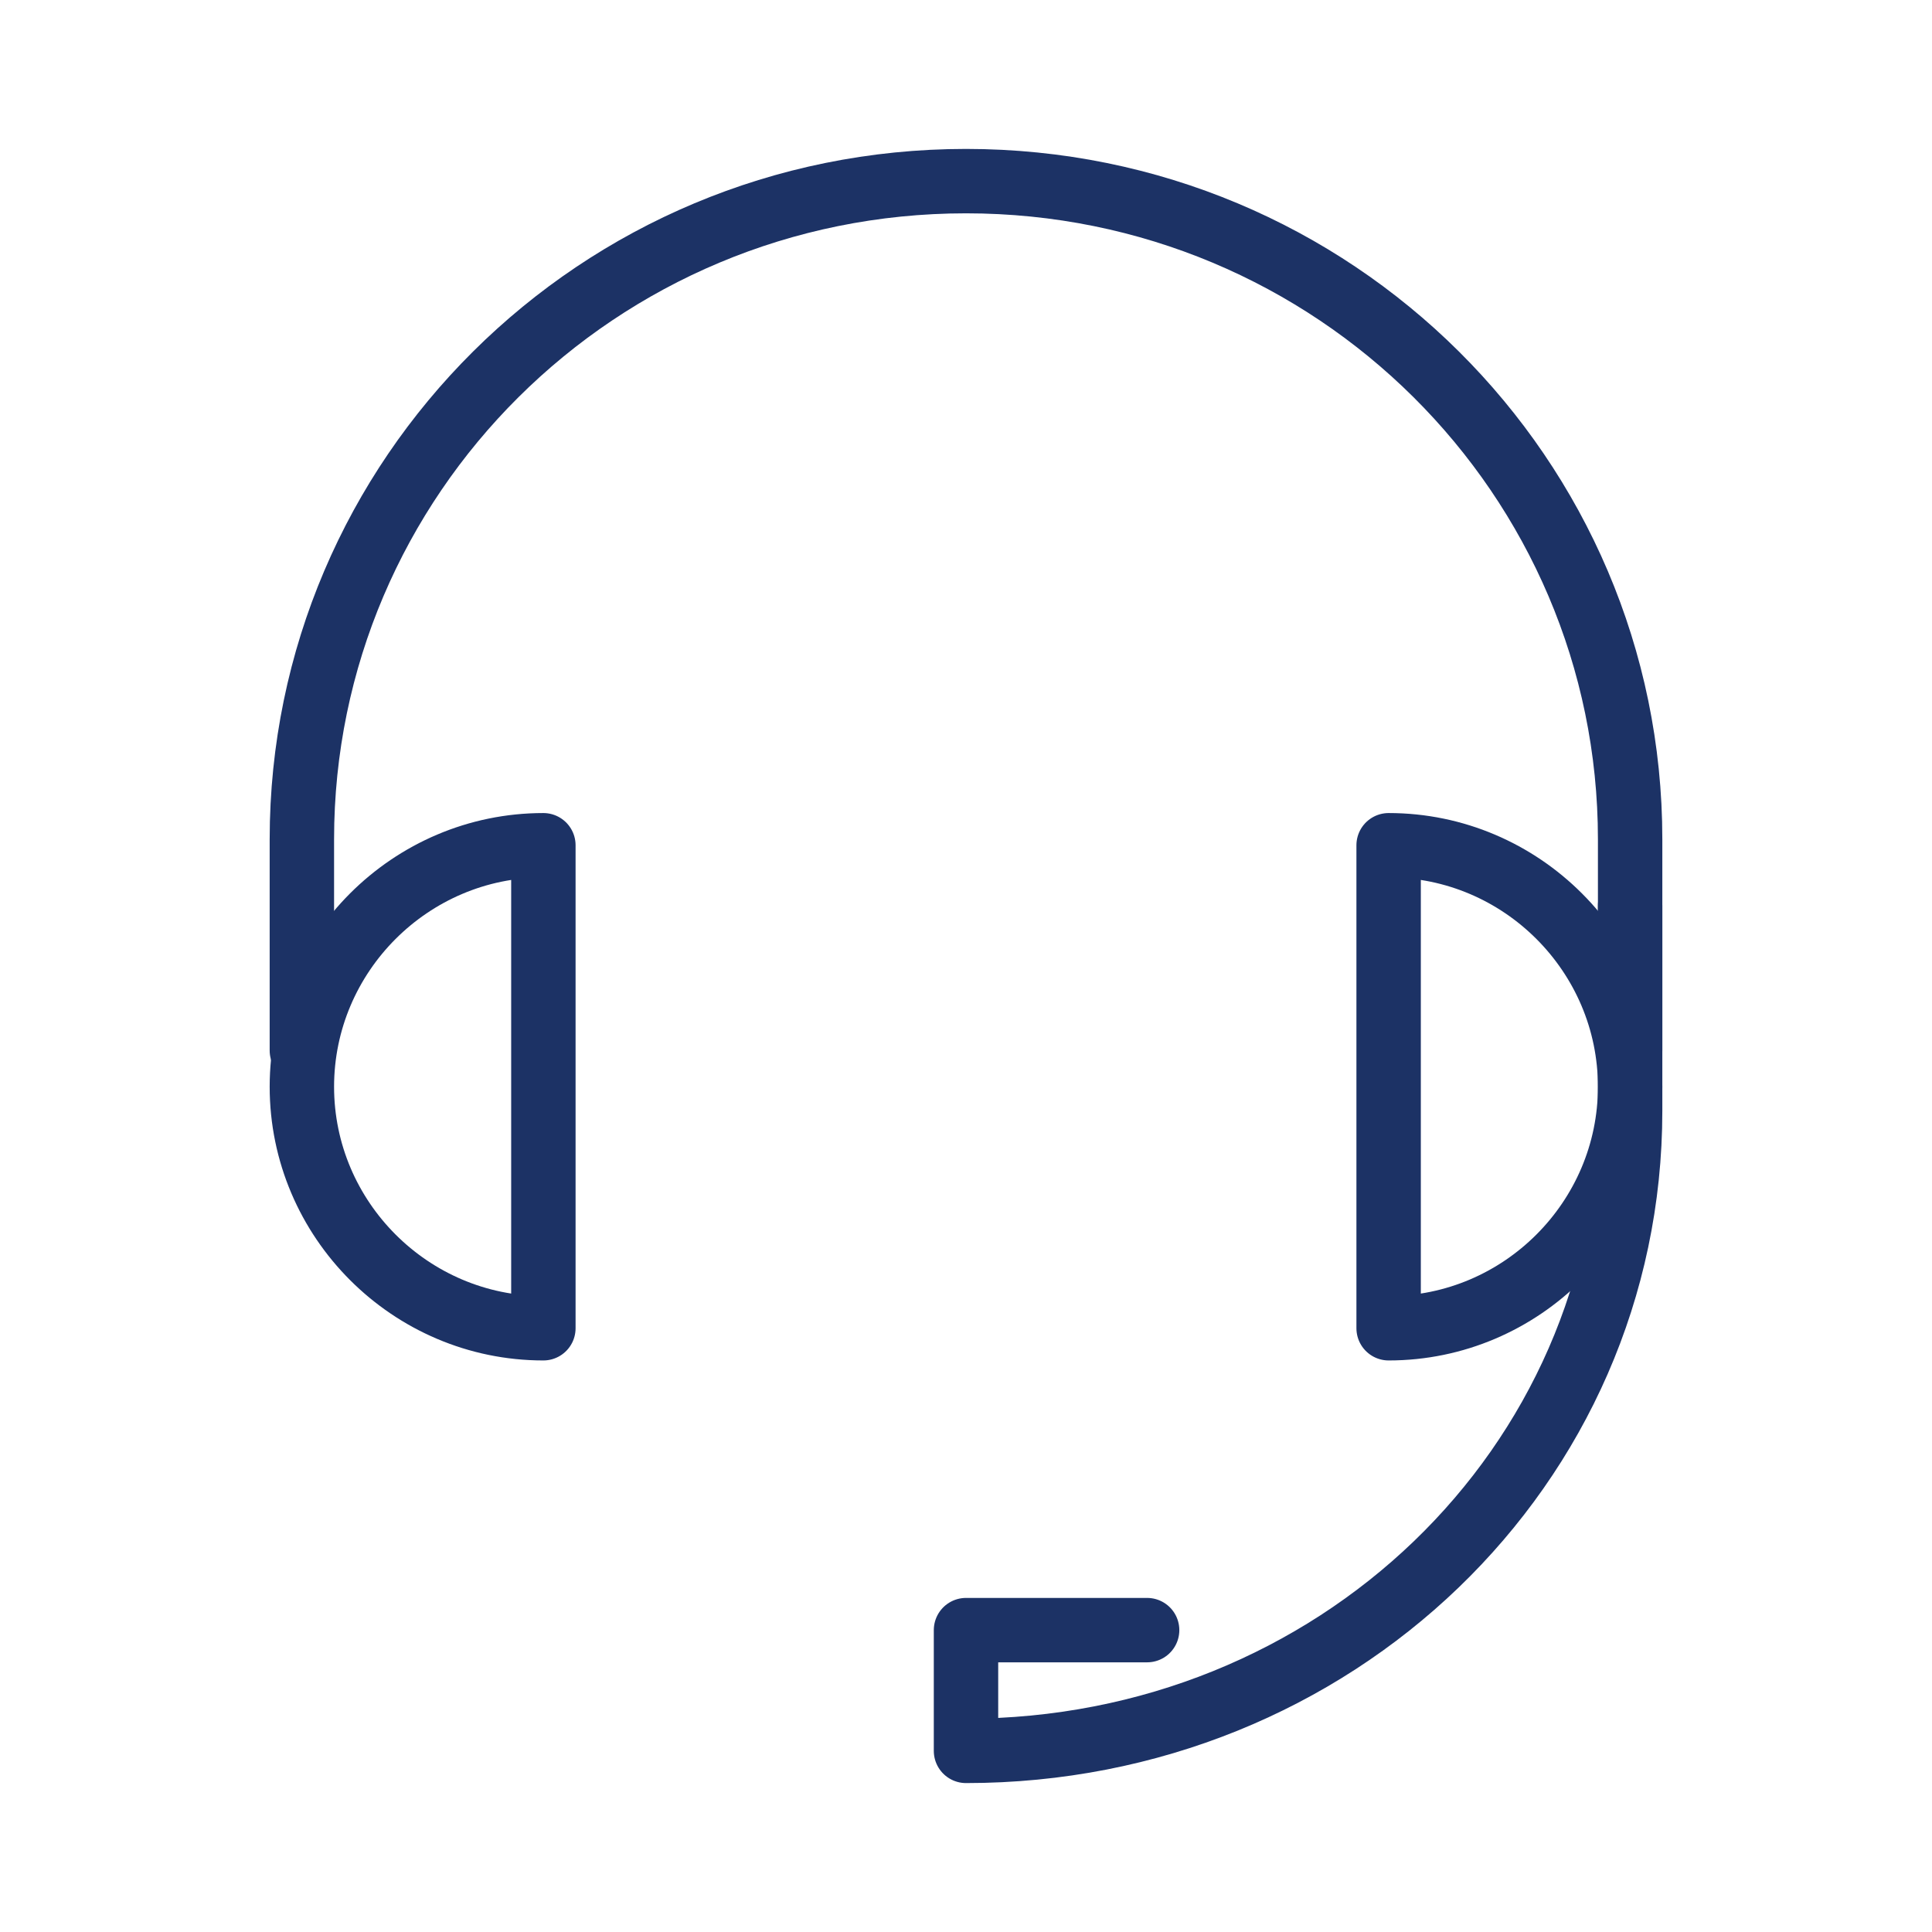
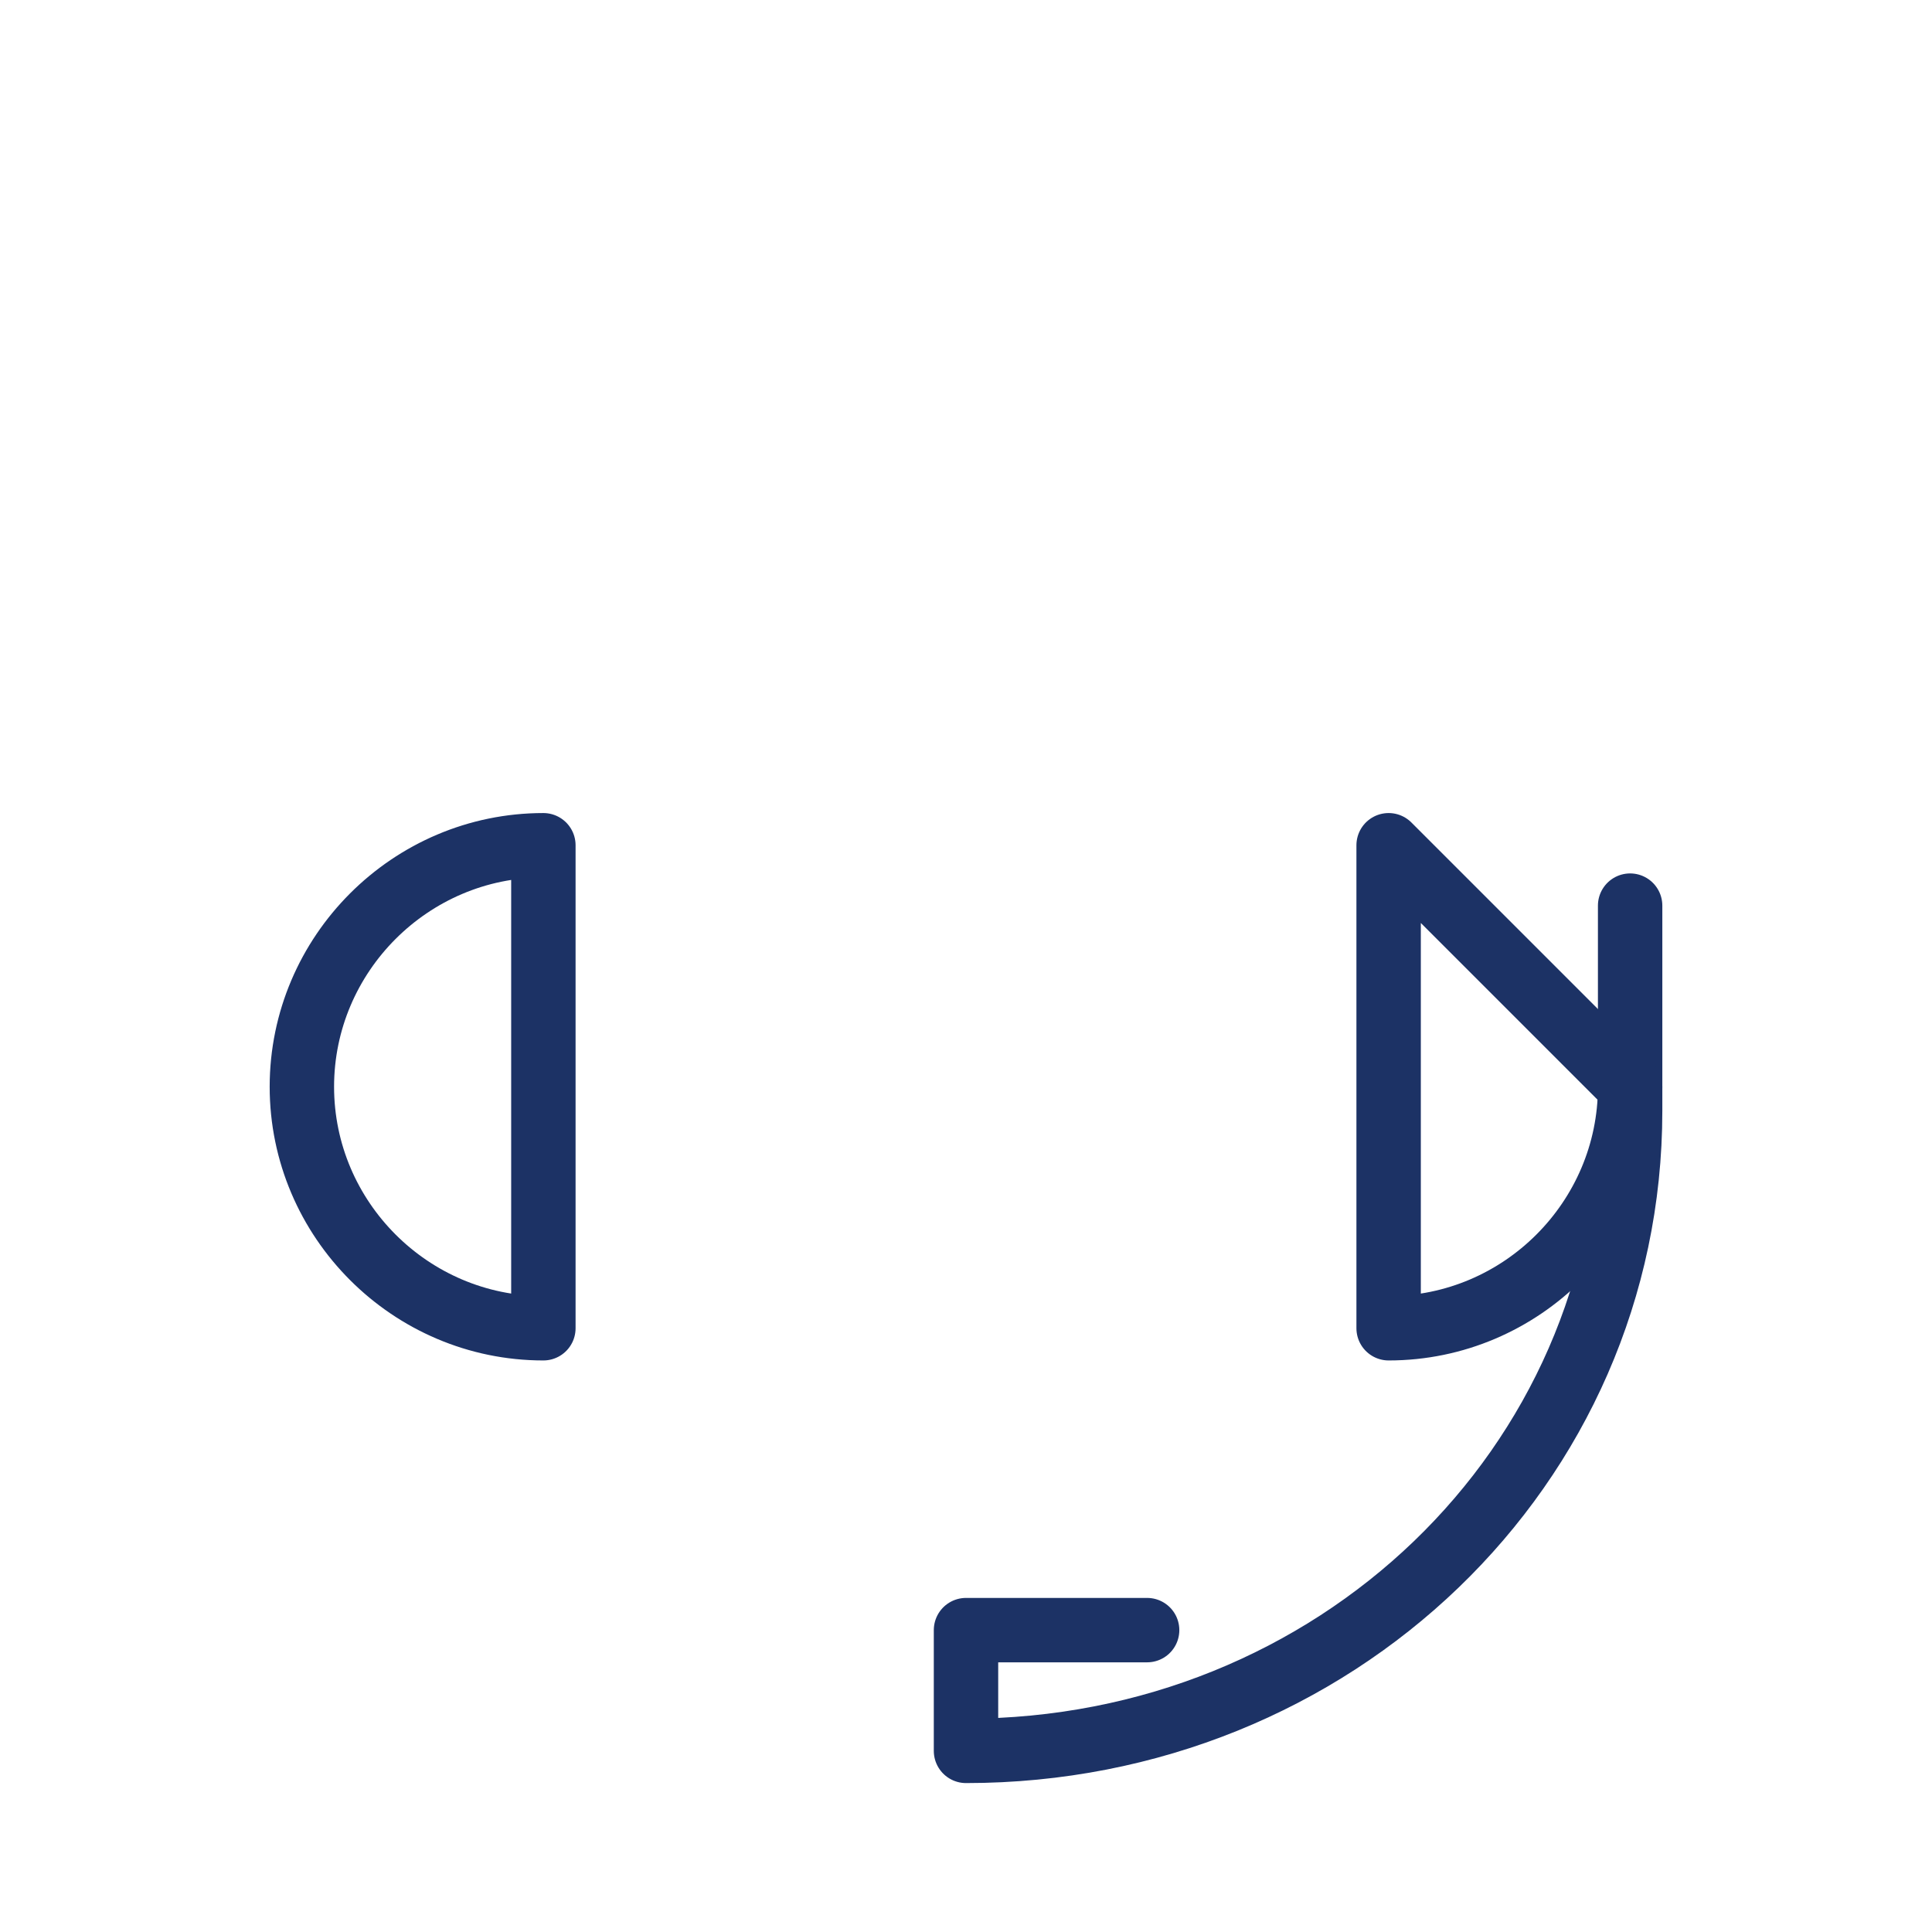
<svg xmlns="http://www.w3.org/2000/svg" width="60" height="60" viewBox="0 0 60 60" fill="none">
-   <path d="M9.375 32.625V26.062C9.375 14.812 18.562 5.625 30 5.625C41.438 5.625 50.625 14.812 50.625 26.062V32.625" stroke="#1C3265" stroke-width="2" stroke-miterlimit="10" stroke-linecap="round" stroke-linejoin="round" />
  <path d="M50.625 28.125V34.5C50.625 45.562 41.438 54.375 30 54.375V50.625H35.625" stroke="#1C3265" stroke-width="2" stroke-miterlimit="10" stroke-linecap="round" stroke-linejoin="round" />
  <path d="M16.875 41.25V26.25C12.75 26.25 9.375 29.625 9.375 33.75C9.375 37.875 12.75 41.25 16.875 41.25Z" stroke="#1C3265" stroke-width="2" stroke-miterlimit="10" stroke-linecap="round" stroke-linejoin="round" />
-   <path d="M43.125 26.25V41.25C47.25 41.25 50.625 37.875 50.625 33.75C50.625 29.625 47.25 26.25 43.125 26.25Z" stroke="#1C3265" stroke-width="2" stroke-miterlimit="10" stroke-linecap="round" stroke-linejoin="round" />
+   <path d="M43.125 26.25V41.25C47.25 41.25 50.625 37.875 50.625 33.75Z" stroke="#1C3265" stroke-width="2" stroke-miterlimit="10" stroke-linecap="round" stroke-linejoin="round" />
</svg>